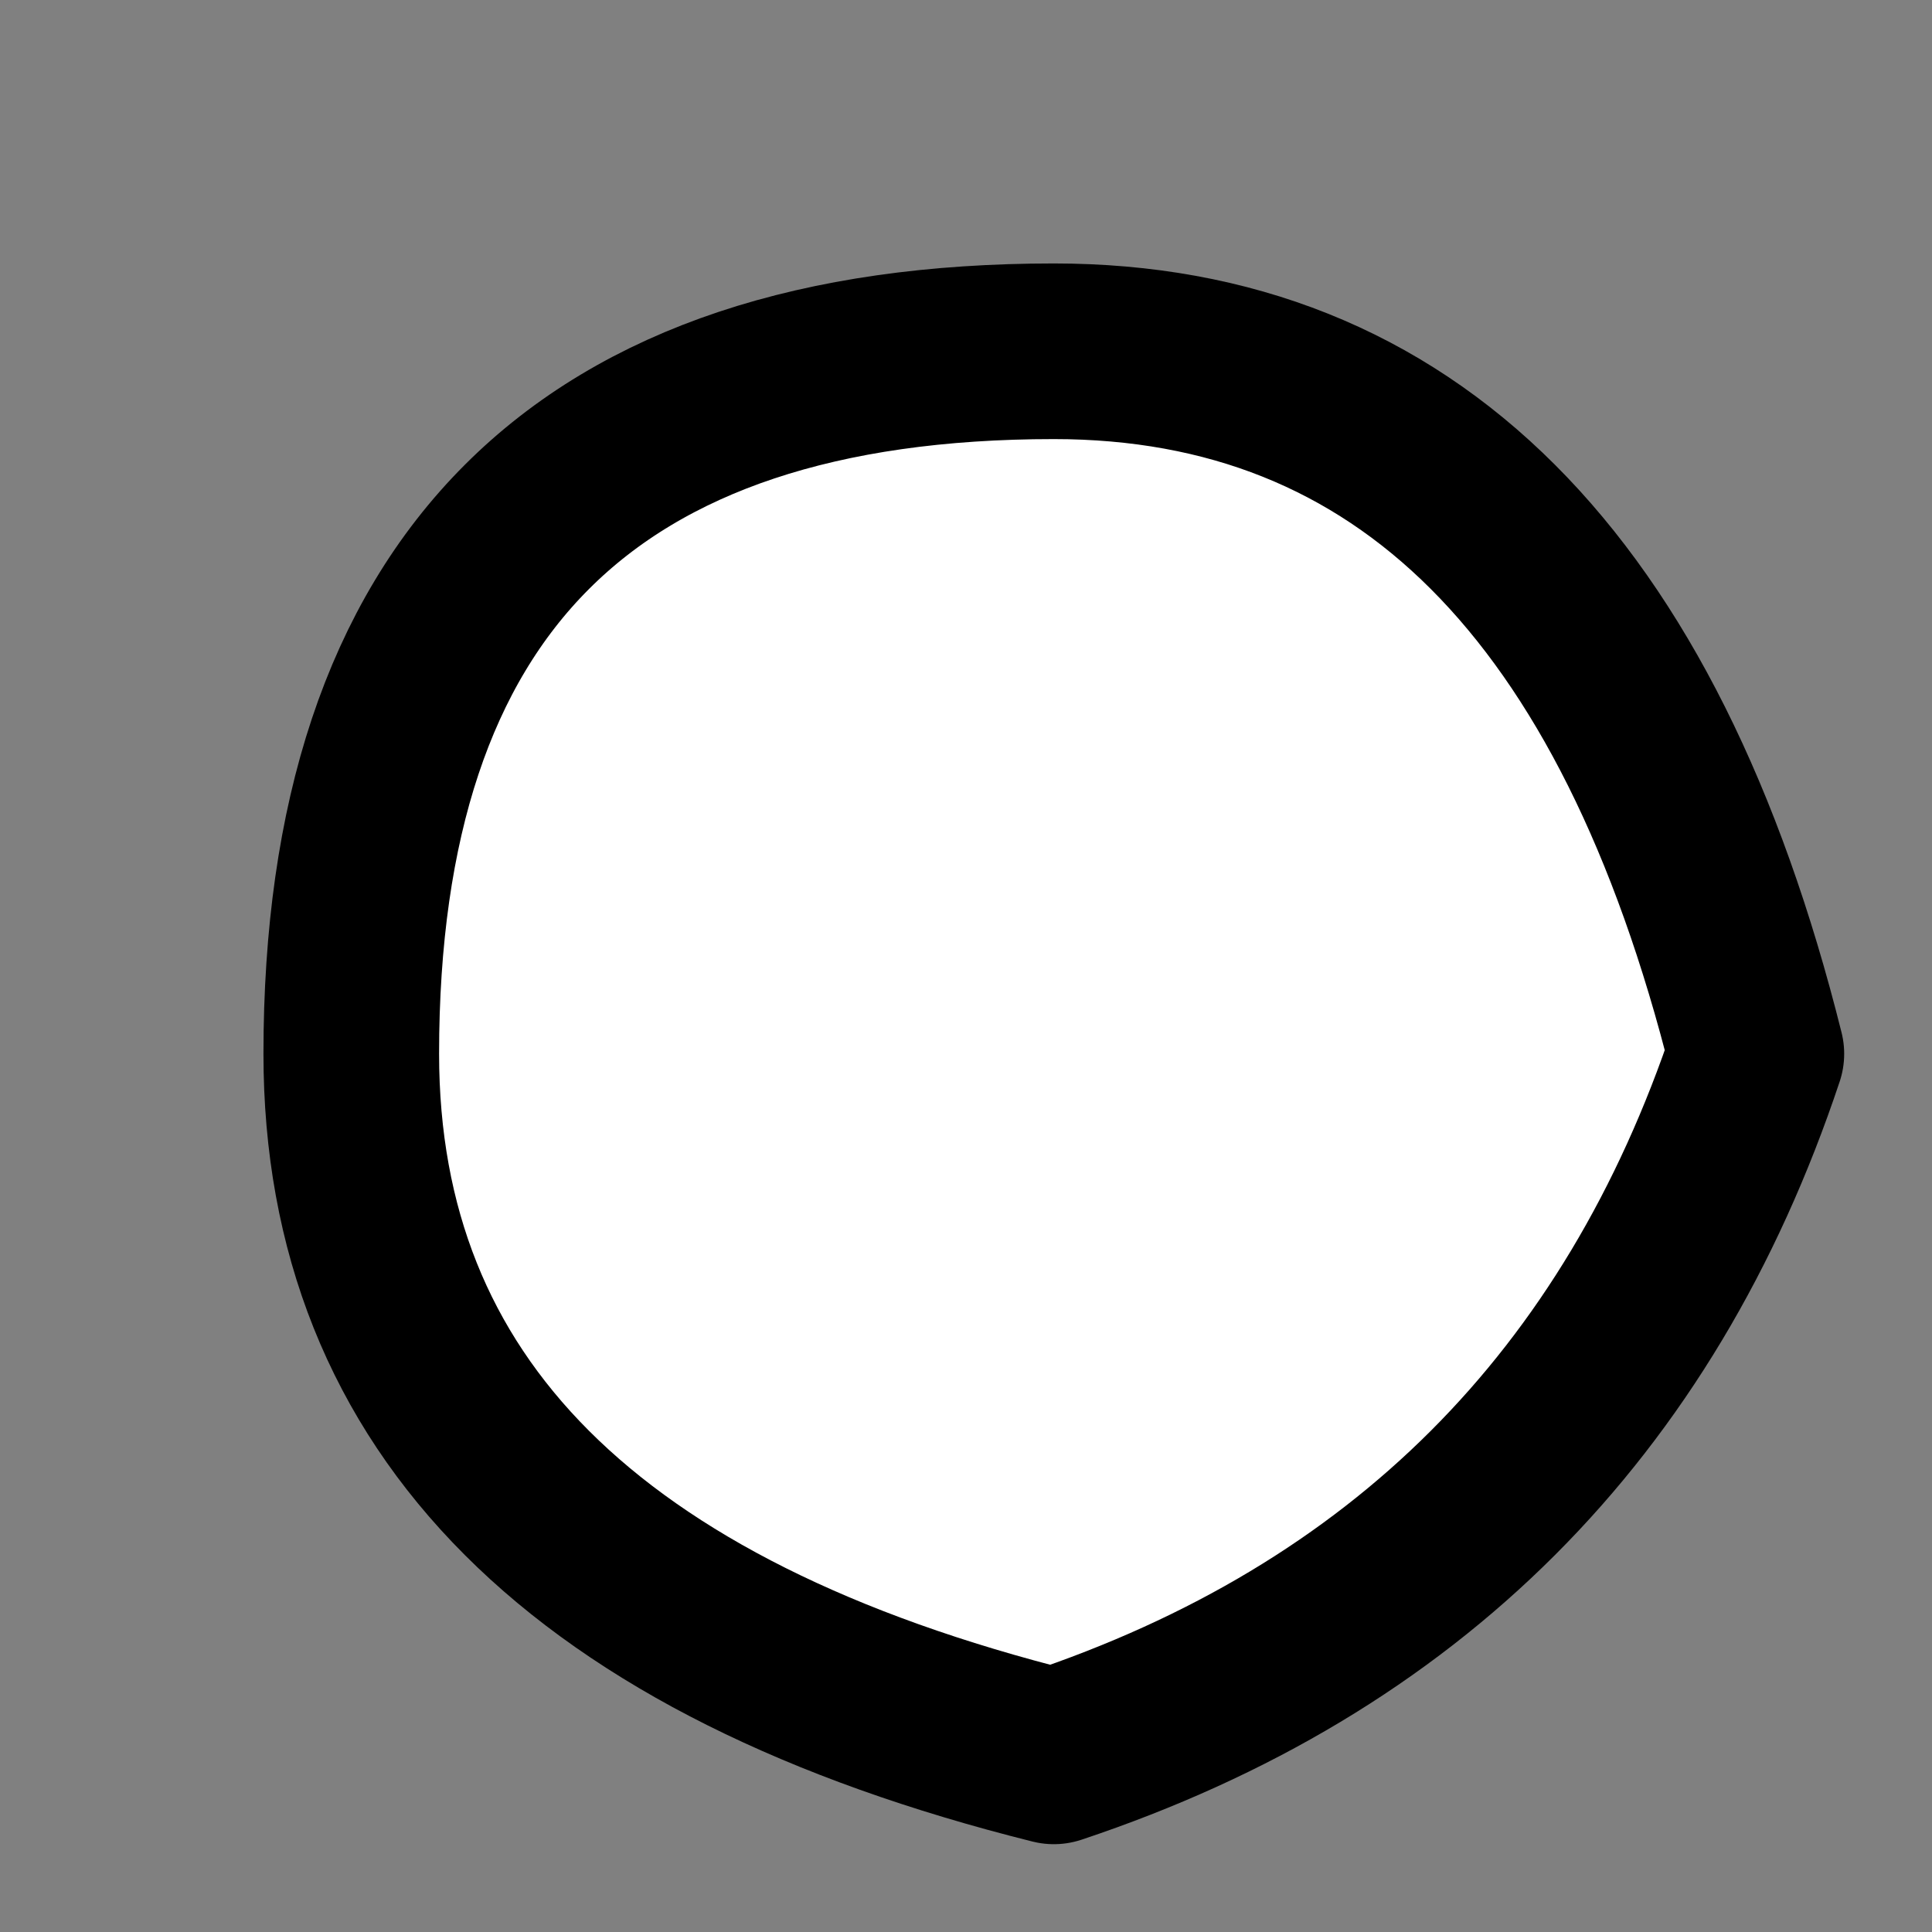
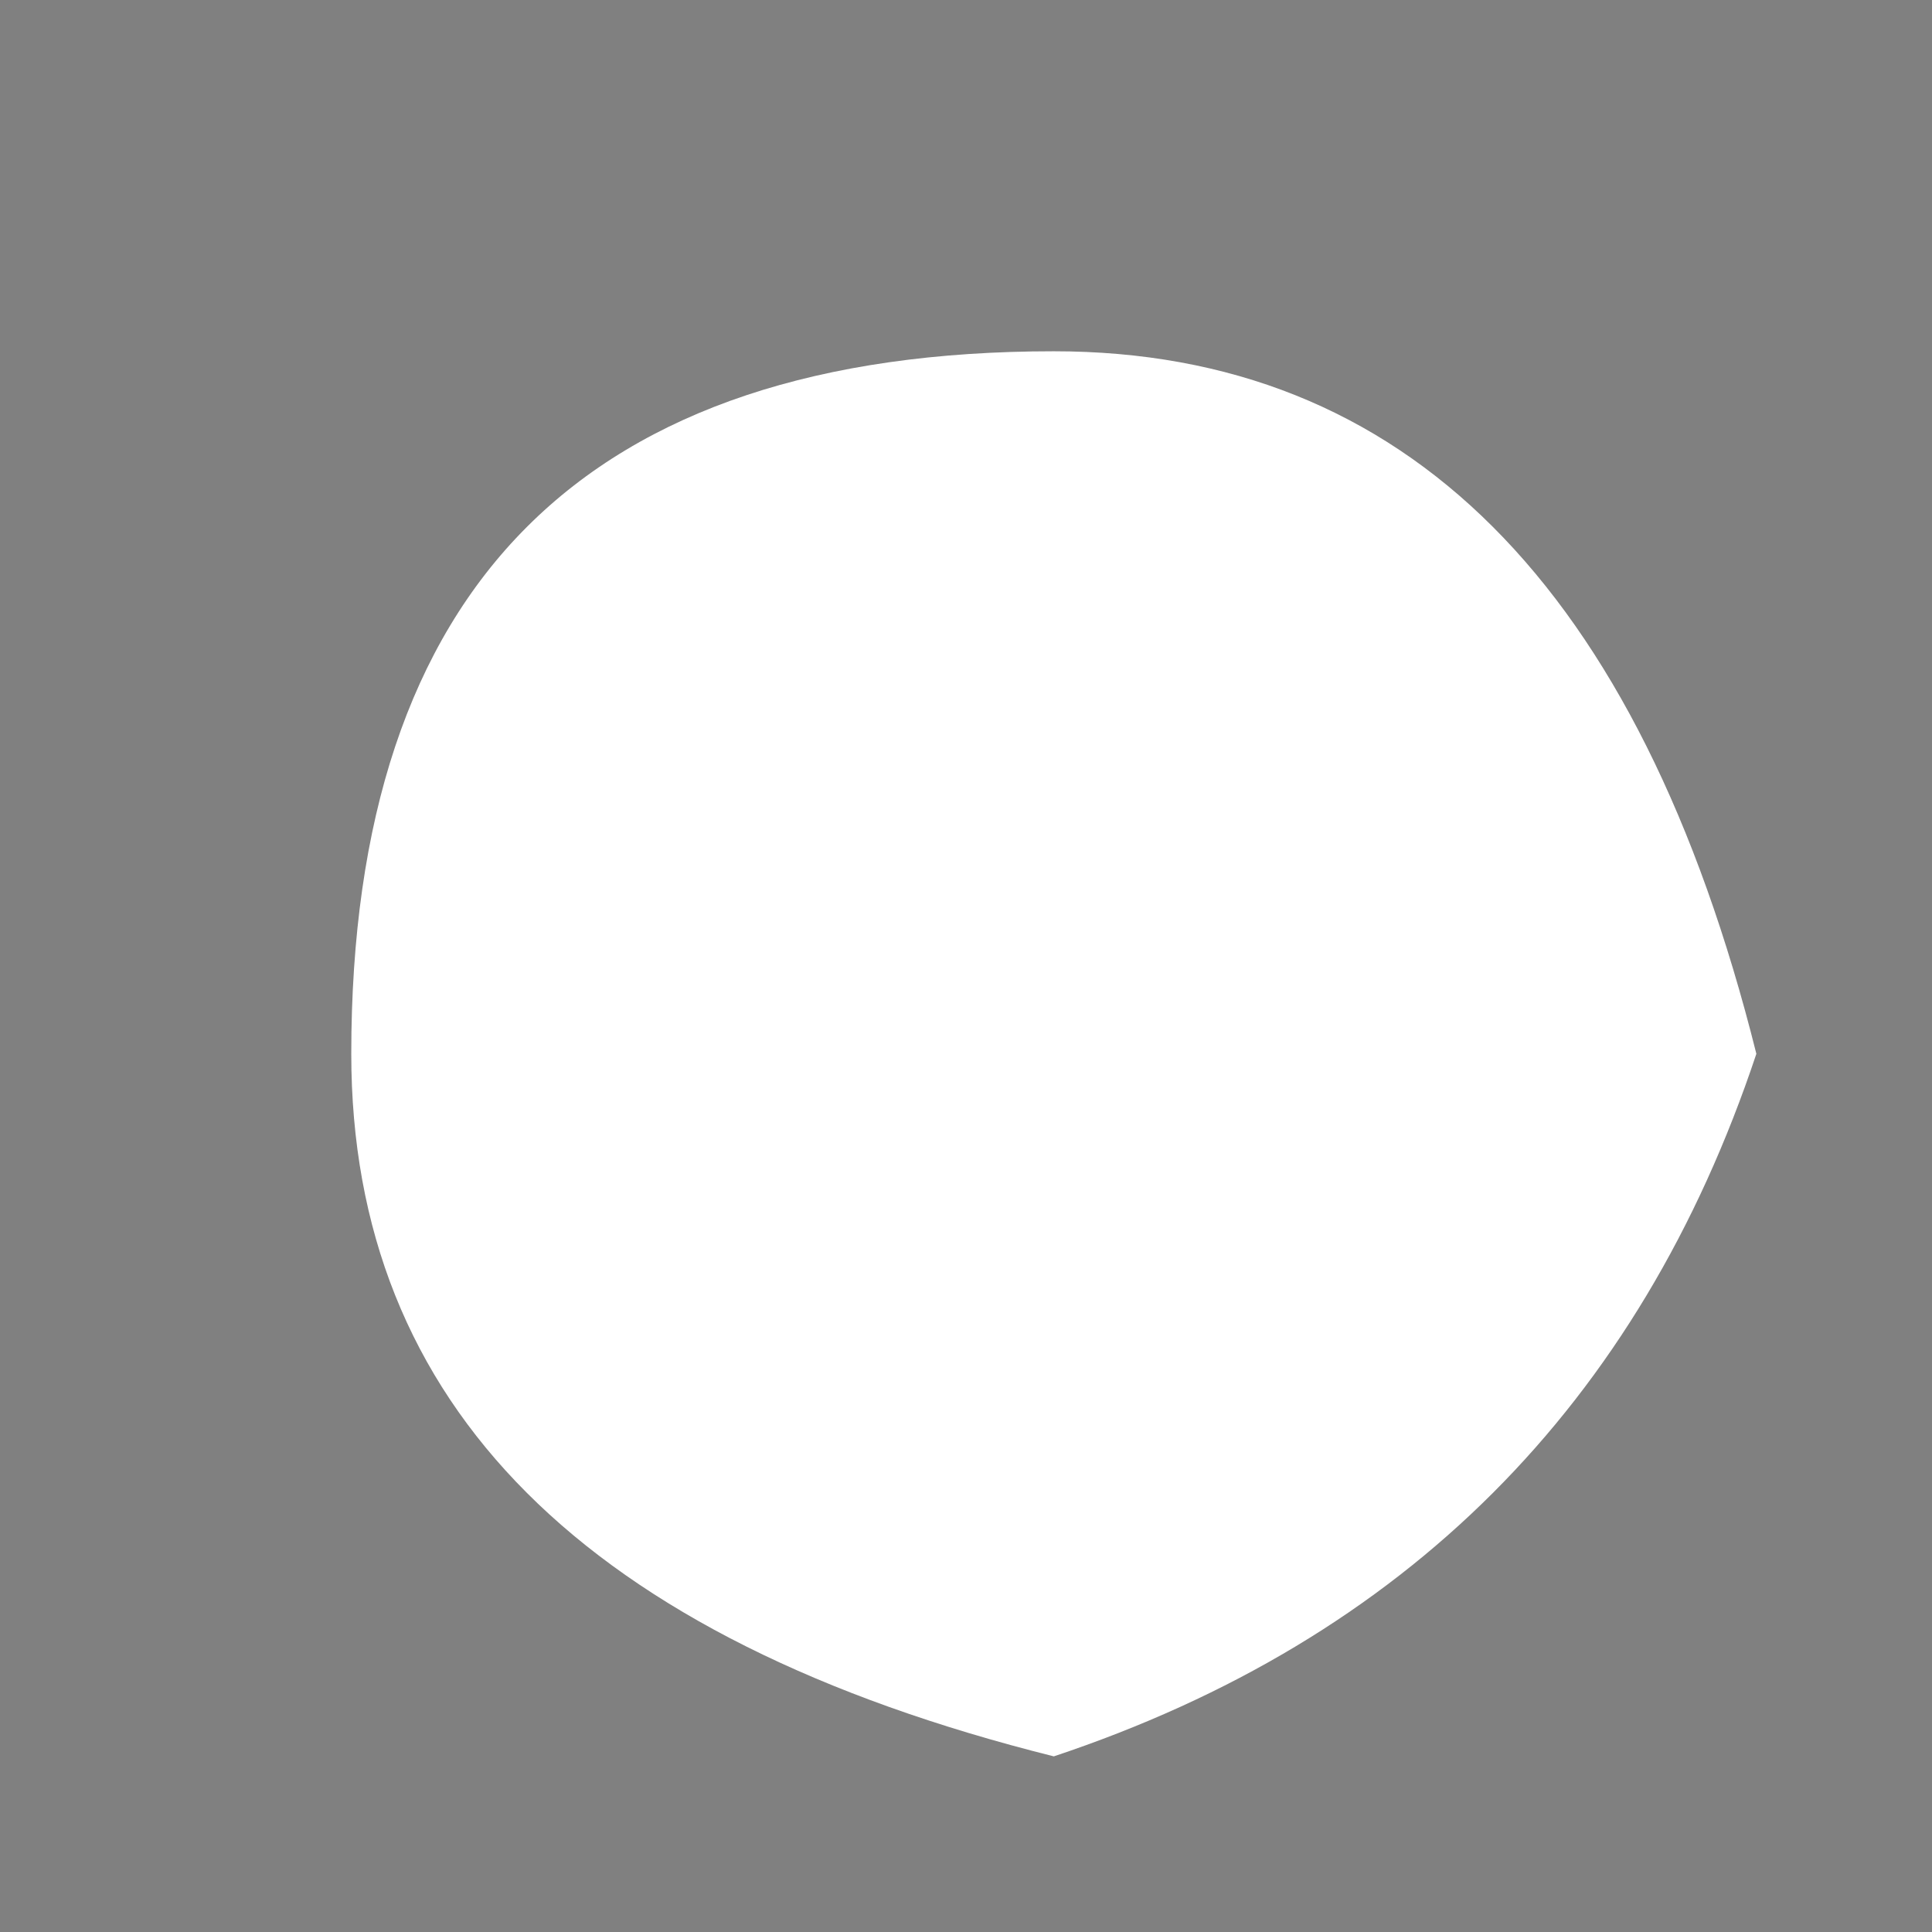
<svg xmlns="http://www.w3.org/2000/svg" height="0.55px" width="0.55px">
  <rect width="100%" height="100%" fill="#808080" stroke="none" />
  <g transform="matrix(1.0, 0.0, 0.0, 1.0, 0.05, 0.05)">
    <path d="M0.25 0.45 Q0.05 0.4 0.05 0.25 0.05 0.05 0.25 0.05 0.4 0.05 0.45 0.25 0.4 0.4 0.25 0.45" fill="#ffffff" fill-rule="evenodd" stroke="none" />
-     <path d="M0.25 0.45 Q0.05 0.4 0.05 0.25 0.05 0.05 0.25 0.05 0.4 0.05 0.45 0.25 0.4 0.4 0.25 0.45 Z" fill="none" stroke="#000000" stroke-linecap="round" stroke-linejoin="round" stroke-width="0.05" />
  </g>
</svg>